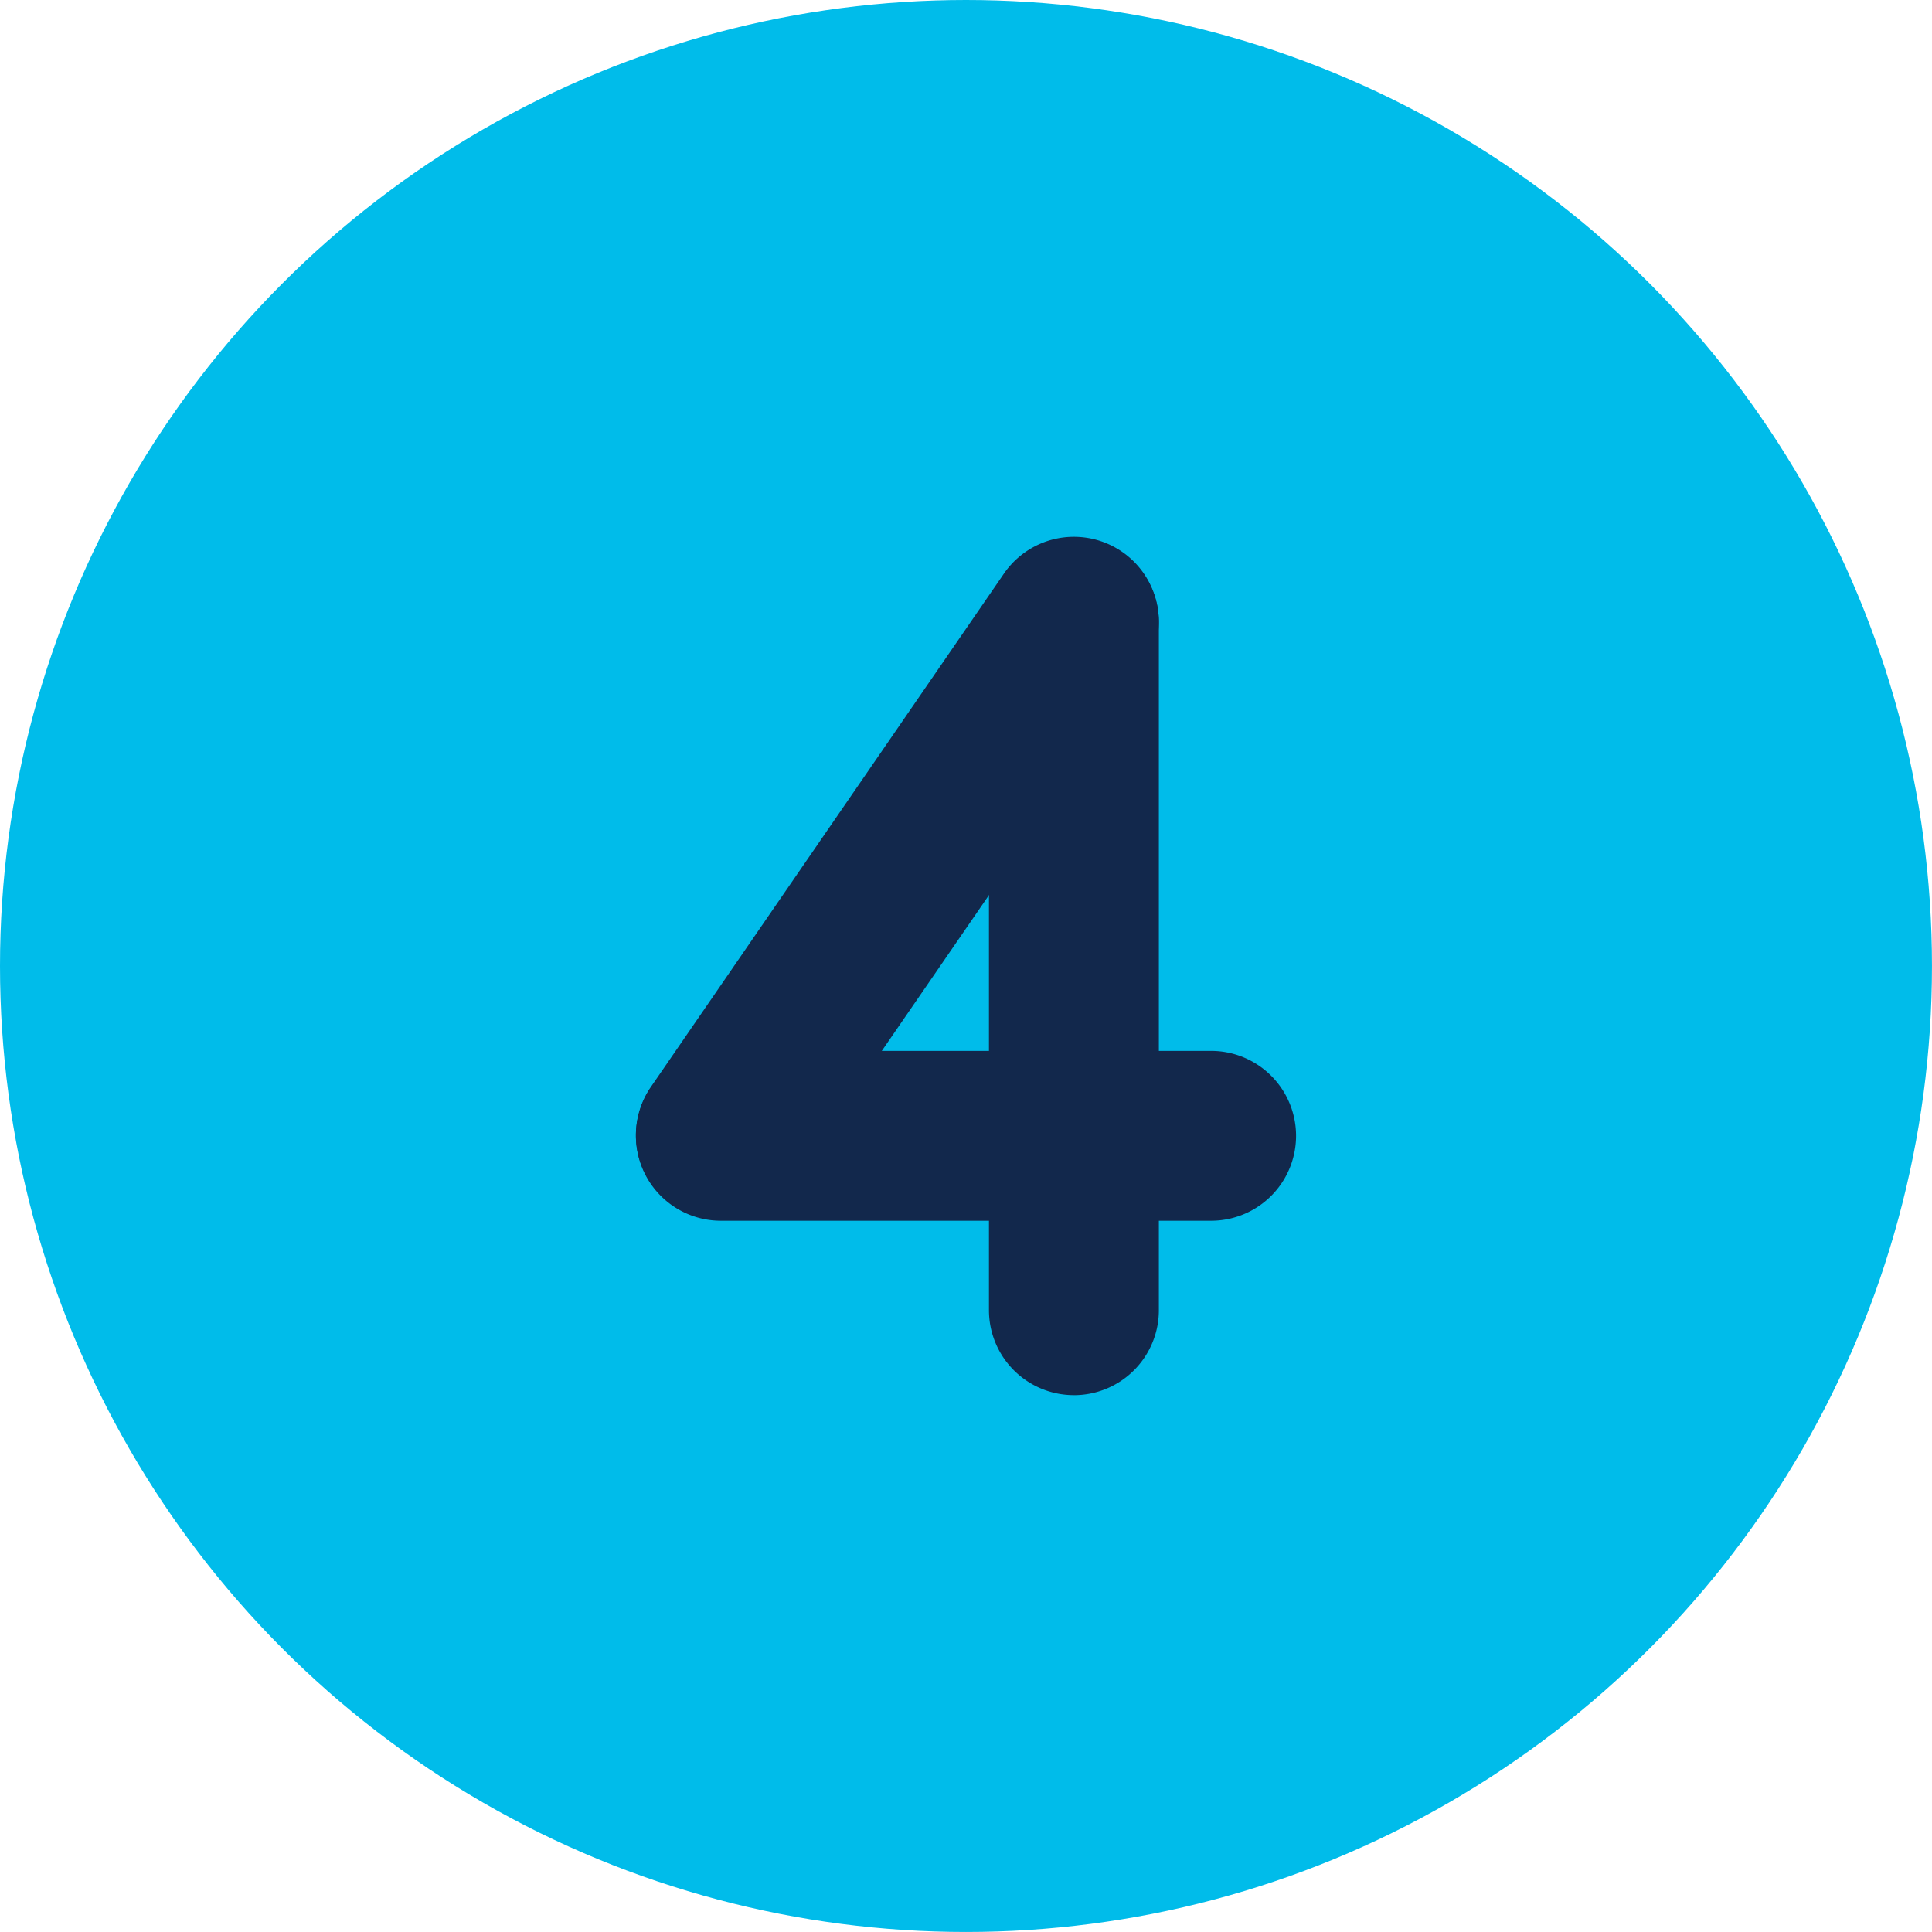
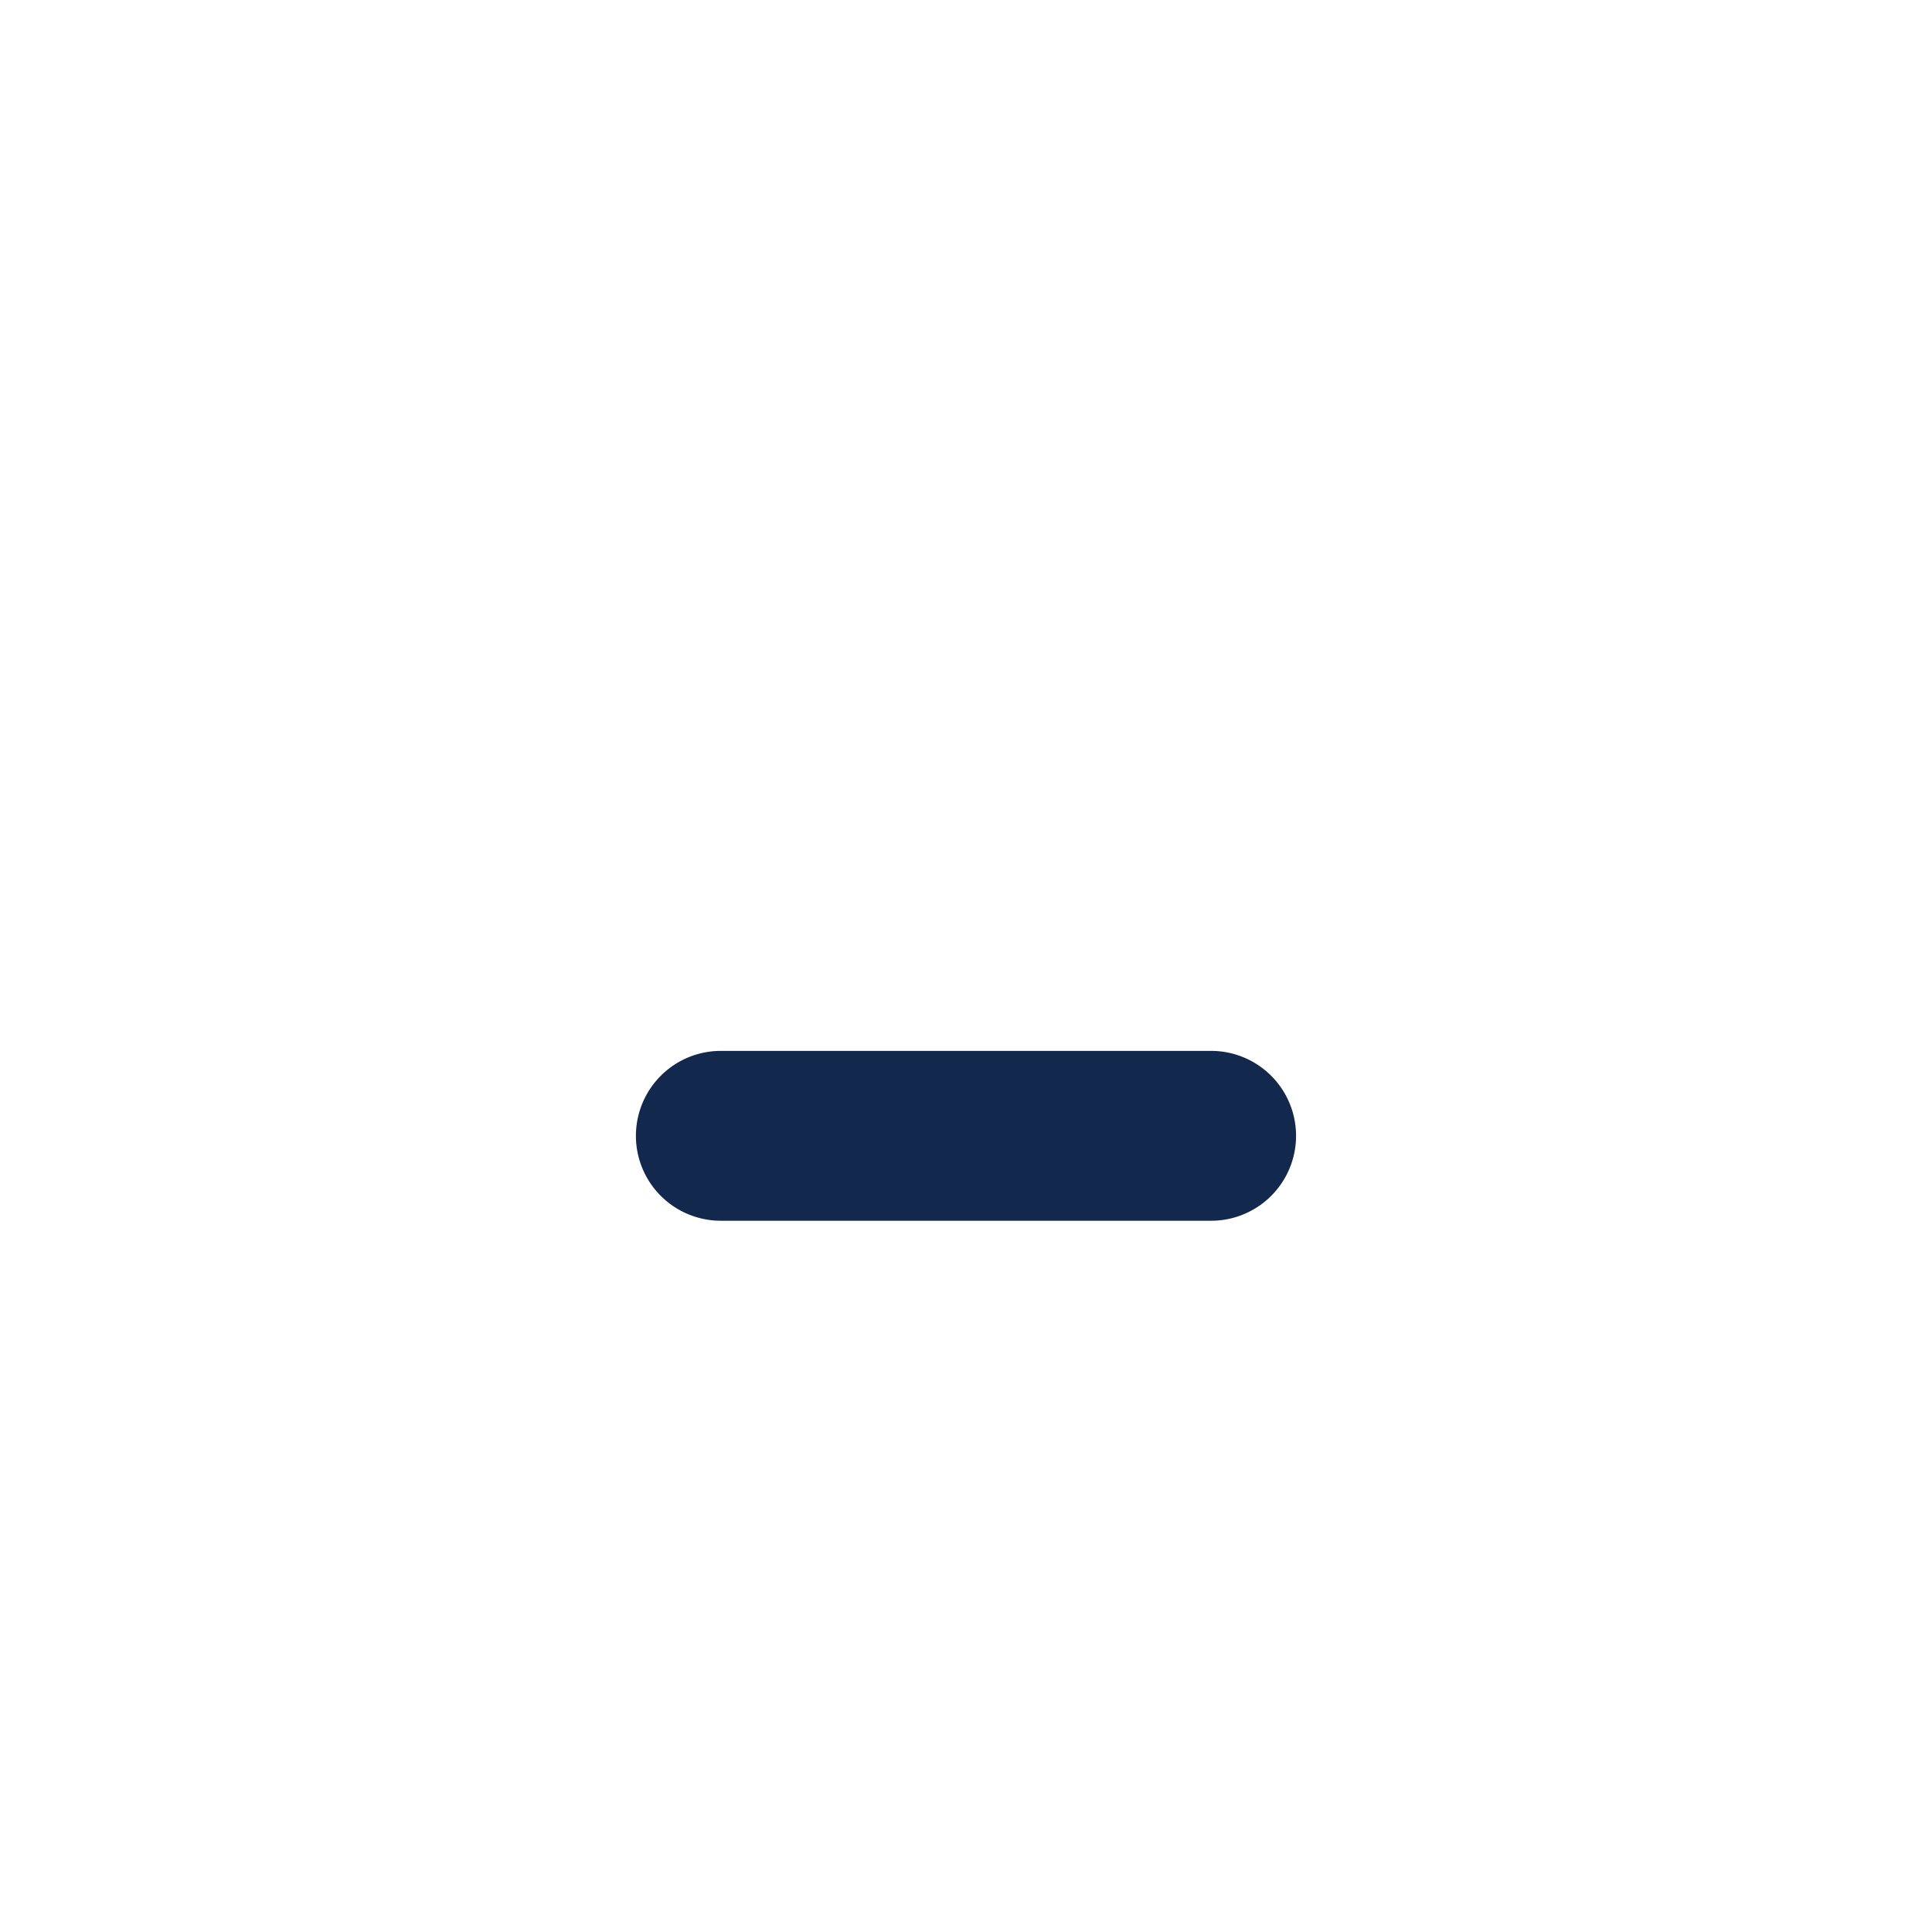
<svg xmlns="http://www.w3.org/2000/svg" id="Layer_1" data-name="Layer 1" viewBox="0 0 80.735 80.735">
  <defs>
    <style>.cls-1{fill:#00bcea;}.cls-2{fill:#12284c;}</style>
  </defs>
-   <circle class="cls-1" cx="40.367" cy="40.367" r="40.367" />
  <path class="cls-2" d="M85.244,85.646H64.756a3.549,3.549,0,1,1,0-7.098H85.244a3.549,3.549,0,1,1,0,7.098" transform="translate(-34.633 -34.633)" />
-   <path class="cls-2" d="M79.51,92.934a3.55,3.55,0,0,1-3.55-3.55V60.647a3.55,3.55,0,0,1,7.1,0V89.385a3.55,3.55,0,0,1-3.55,3.55" transform="translate(-34.633 -34.633)" />
-   <path class="cls-2" d="M64.753,85.614a3.548,3.548,0,0,1-2.921-5.56L76.586,58.603a3.549,3.549,0,1,1,5.848,4.023L67.68,84.076a3.547,3.547,0,0,1-2.927,1.538" transform="translate(-34.633 -34.633)" />
</svg>